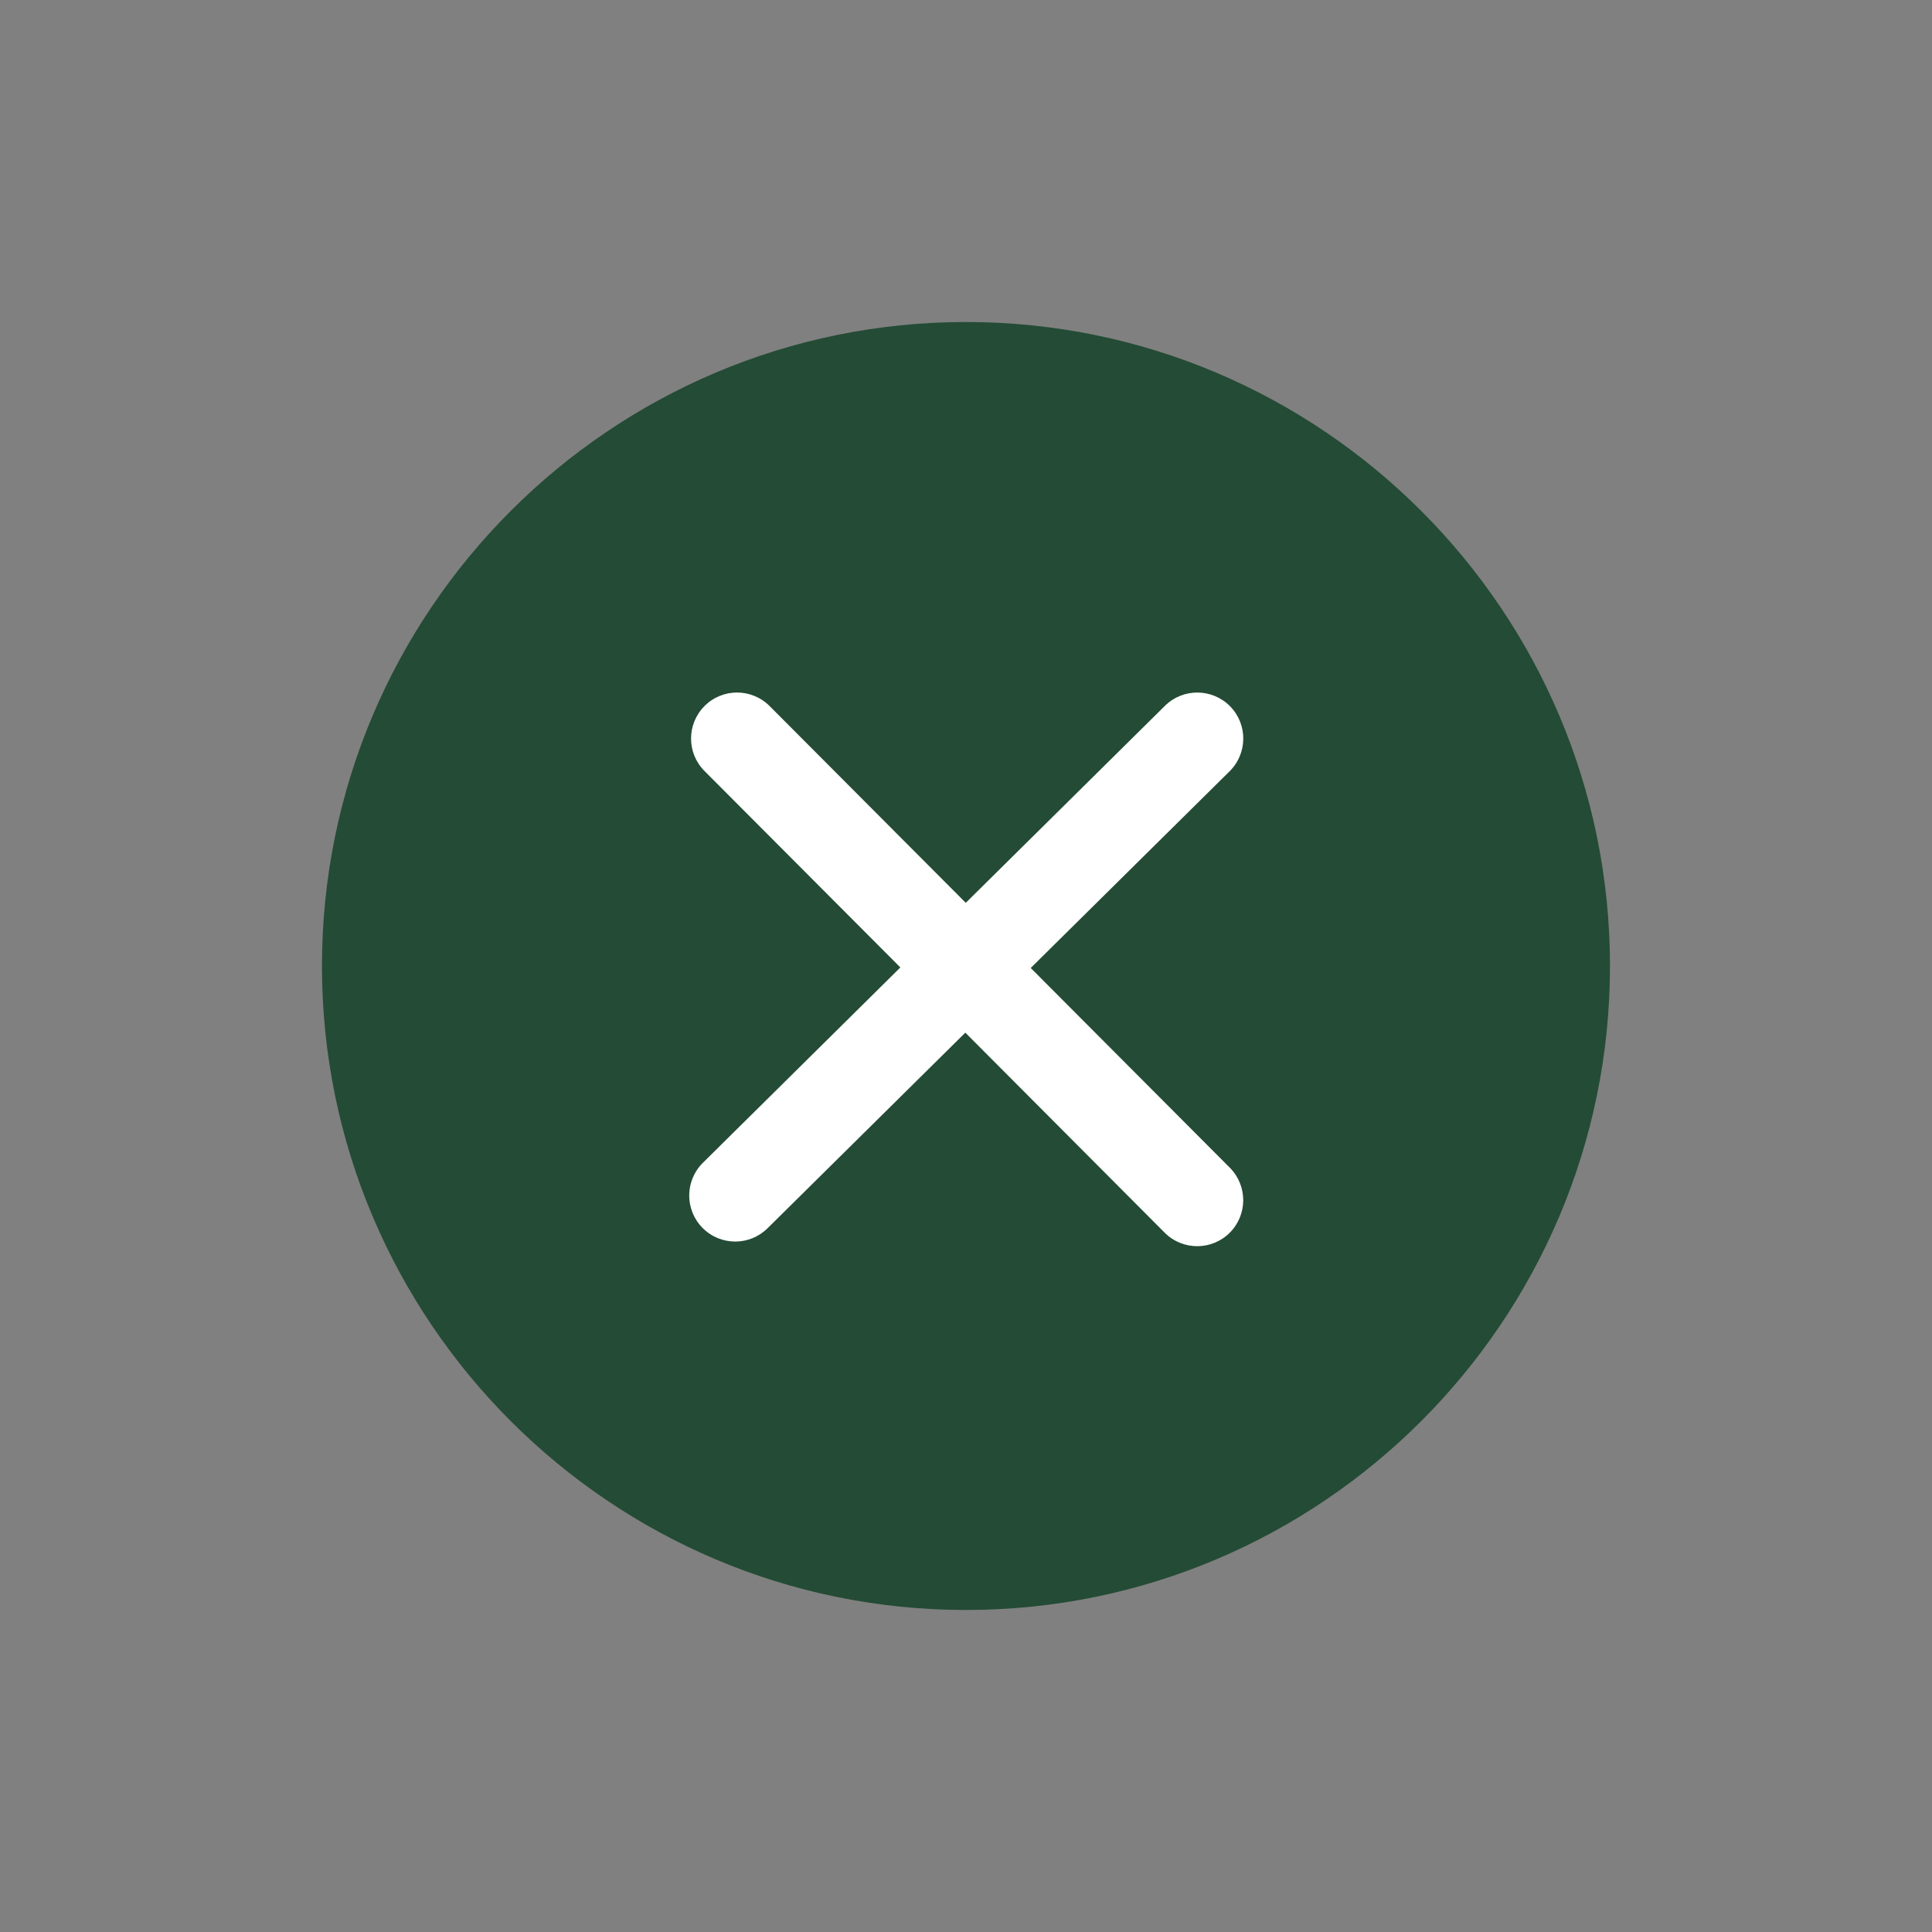
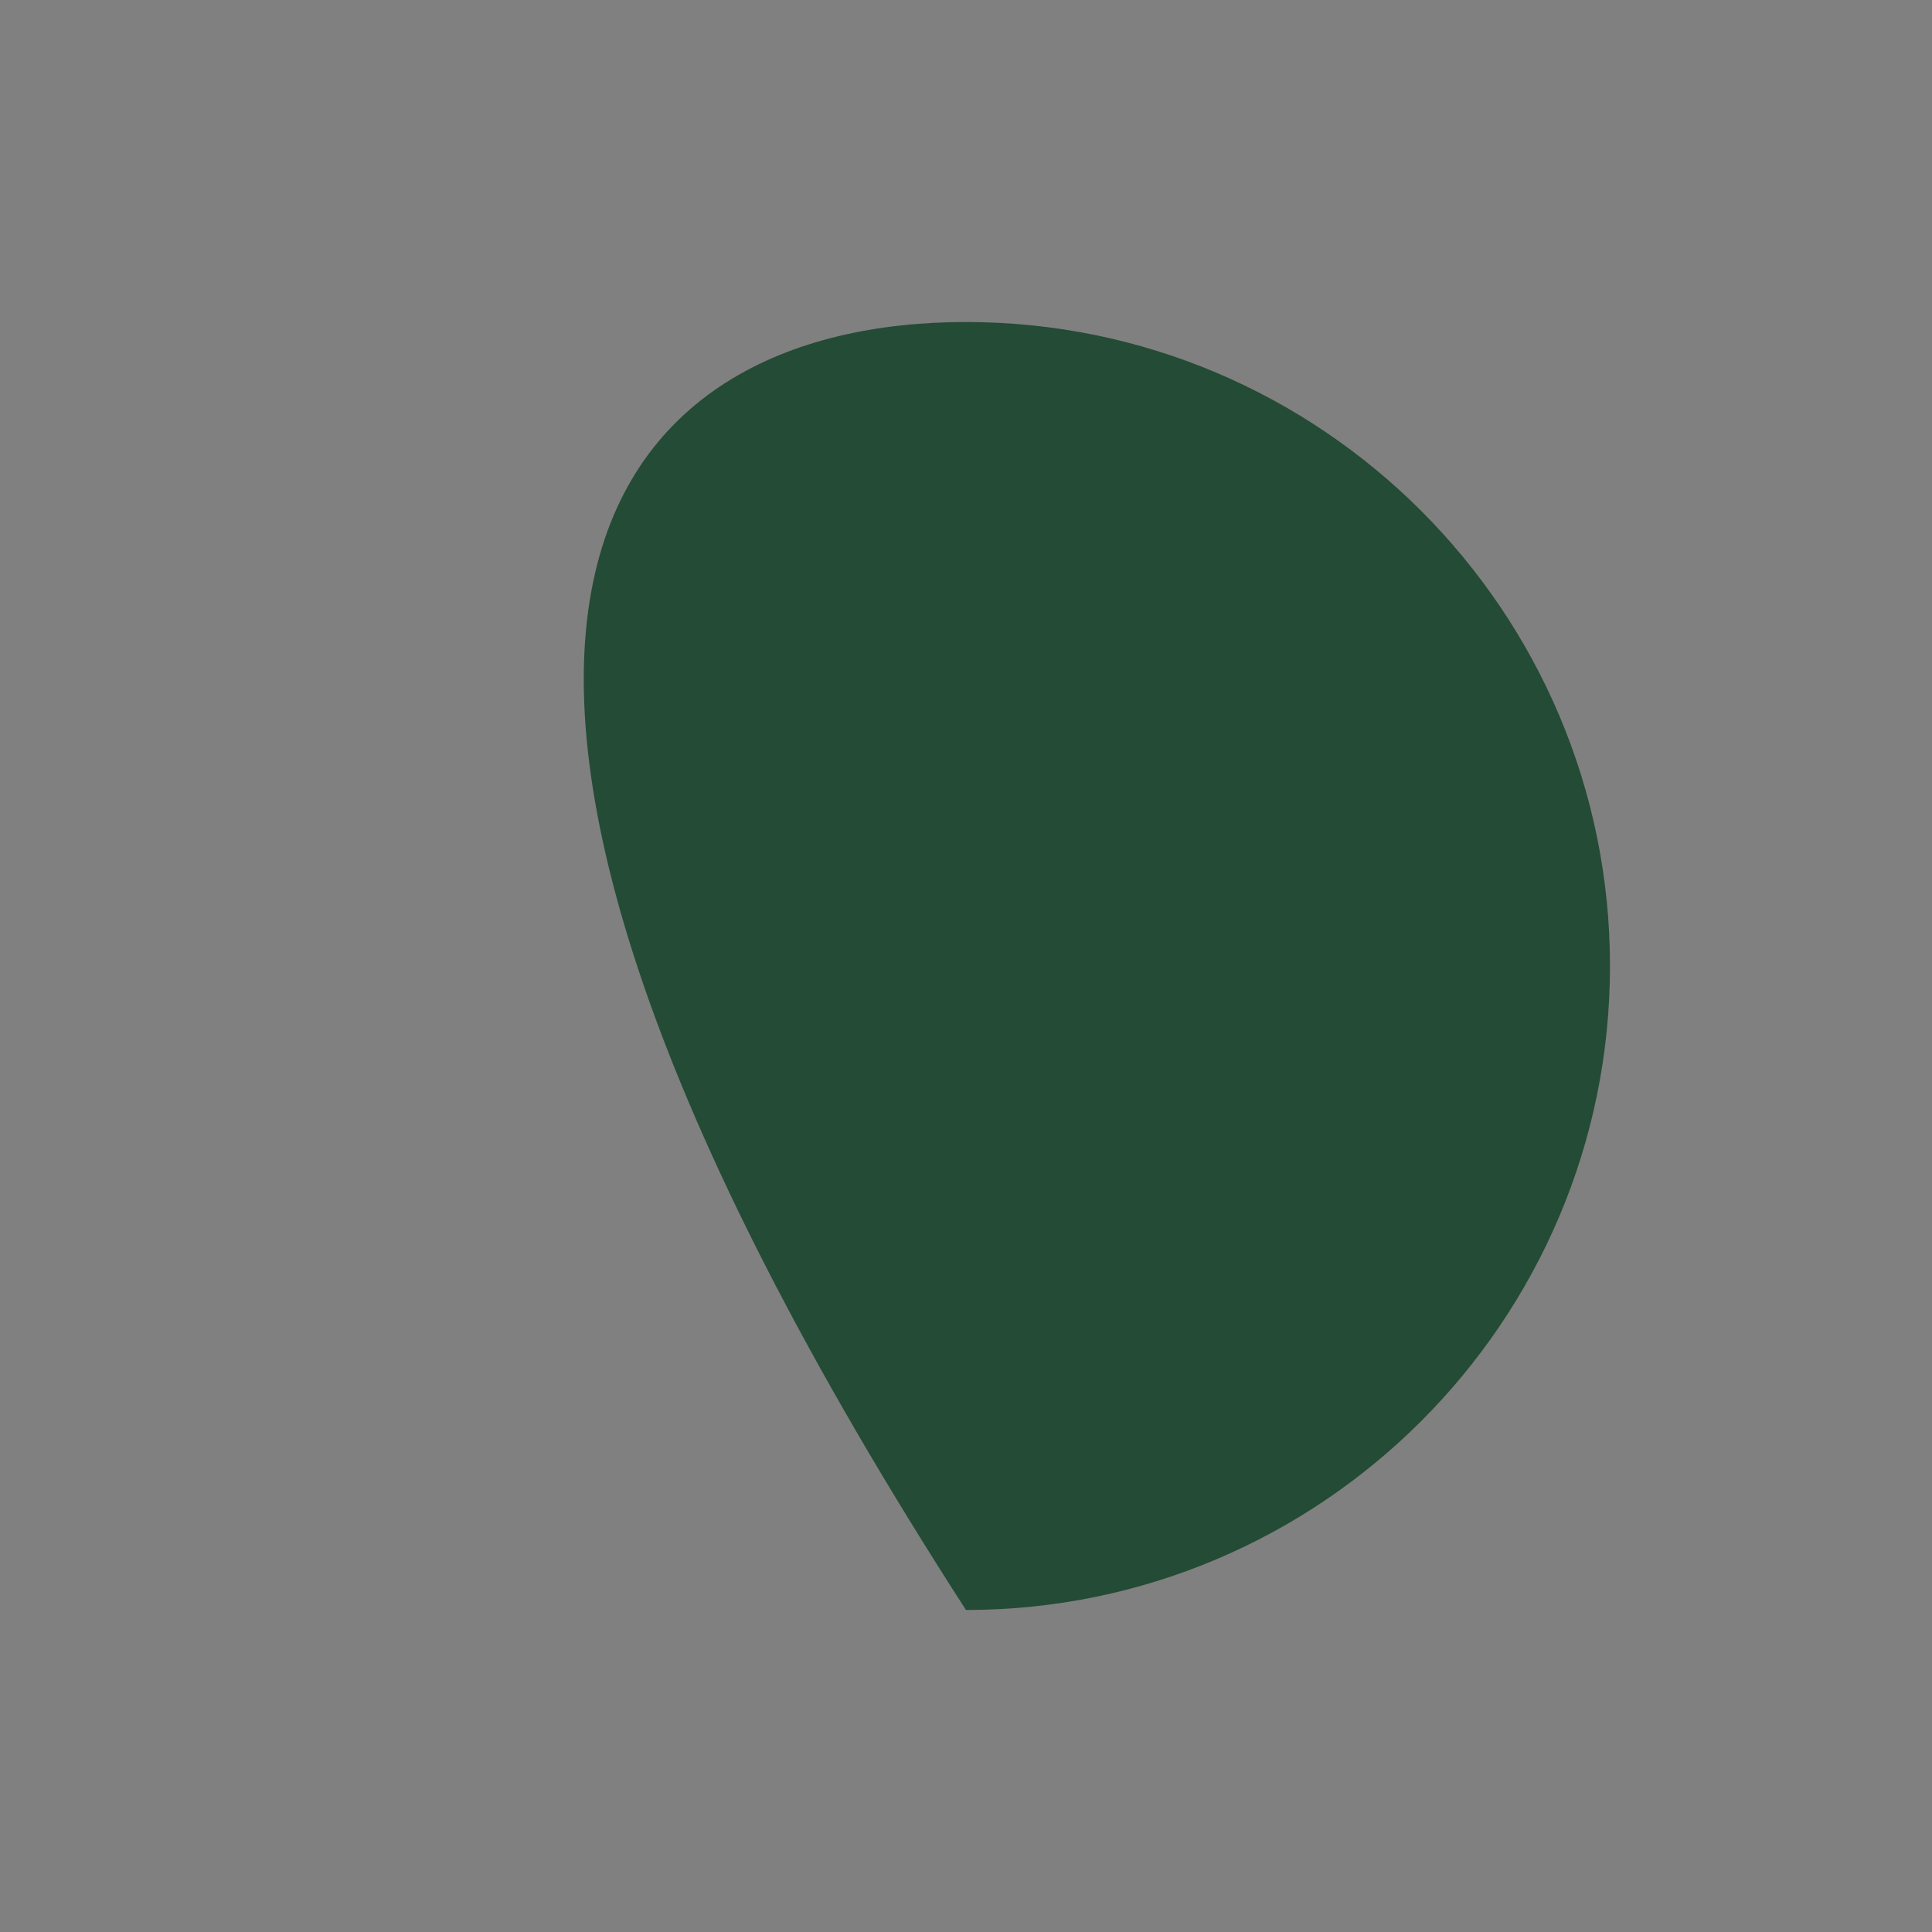
<svg xmlns="http://www.w3.org/2000/svg" width="40" height="40" viewBox="0 0 40 40" fill="none">
  <rect x="0" y="0" width="40" height="40" fill="#808080" stroke="none" />
-   <path d="M19.999 33.333C12.647 33.333 6.666 27.352 6.666 20C6.666 12.648 12.647 6.667 19.999 6.667C27.352 6.667 33.333 12.648 33.333 20C33.333 27.352 27.352 33.333 19.999 33.333Z" fill="#244B35" />
-   <path d="M21.34 20.041L25.458 15.968C25.832 15.598 25.835 14.995 25.466 14.621C25.096 14.247 24.492 14.244 24.119 14.613L19.995 18.692L15.934 14.618C15.562 14.246 14.96 14.244 14.588 14.616C14.215 14.988 14.214 15.591 14.586 15.963L18.641 20.03L14.552 24.075C14.178 24.446 14.175 25.048 14.545 25.422C14.731 25.61 14.976 25.705 15.222 25.705C15.464 25.705 15.706 25.613 15.891 25.43L19.986 21.38L24.113 25.521C24.299 25.708 24.543 25.801 24.788 25.801C25.031 25.801 25.274 25.708 25.46 25.523C25.832 25.151 25.833 24.55 25.462 24.176L21.34 20.041Z" fill="white" />
+   <path d="M19.999 33.333C6.666 12.648 12.647 6.667 19.999 6.667C27.352 6.667 33.333 12.648 33.333 20C33.333 27.352 27.352 33.333 19.999 33.333Z" fill="#244B35" />
</svg>